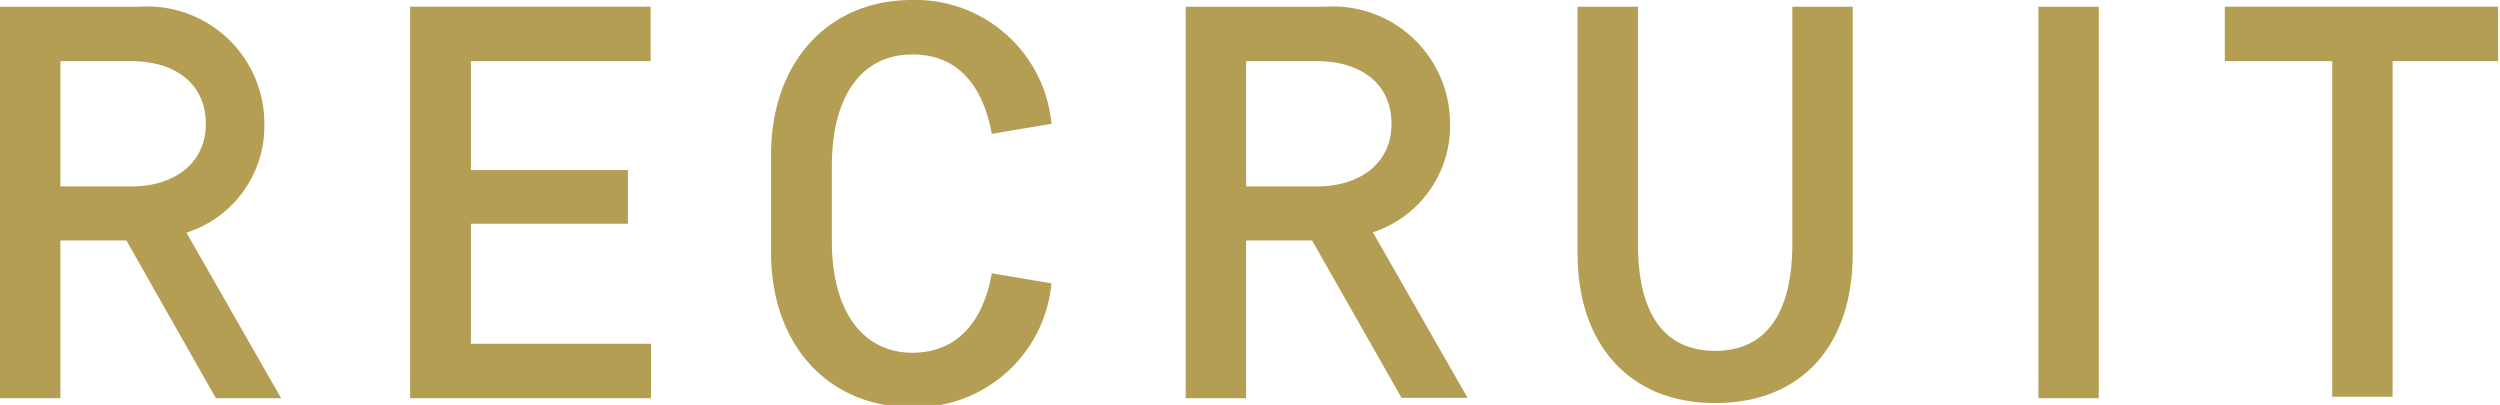
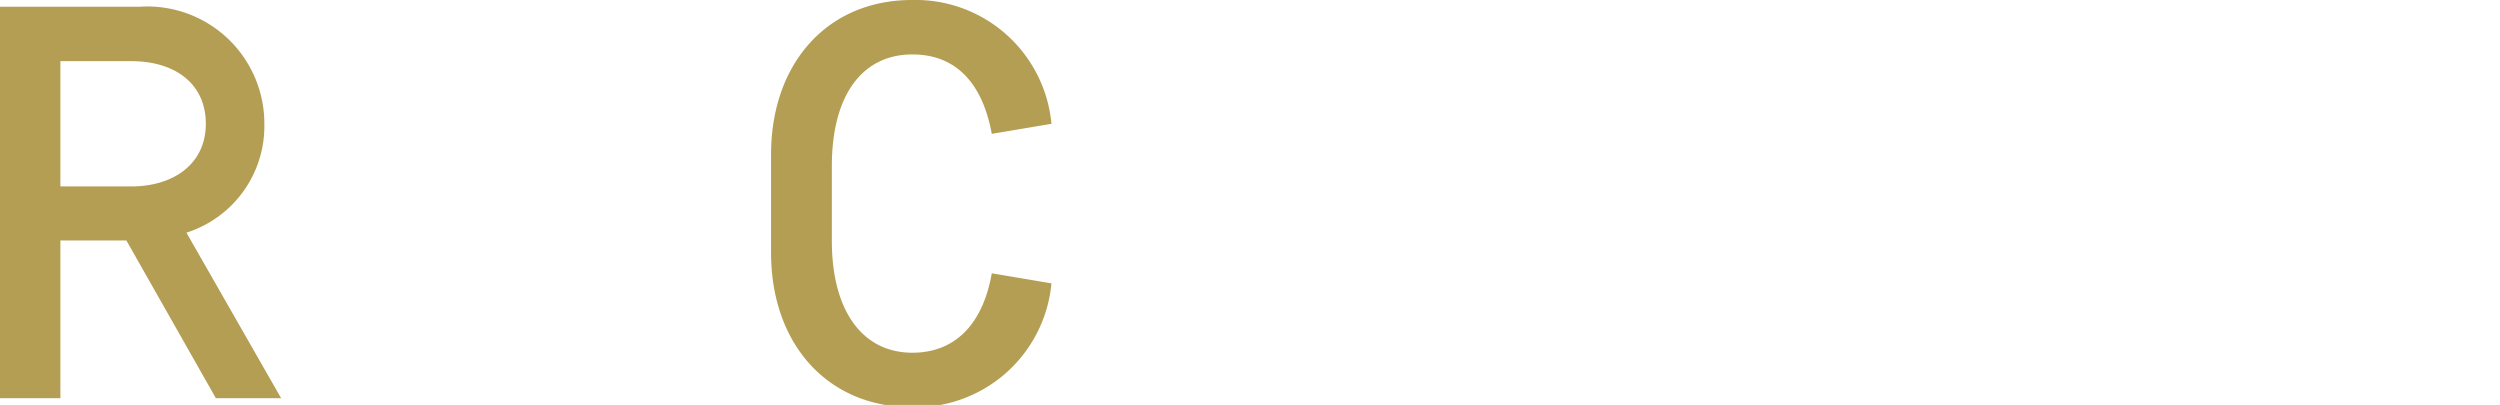
<svg xmlns="http://www.w3.org/2000/svg" viewBox="0 0 67.05 10.86">
  <defs>
    <style>.cls-1{fill:#b49e53;}</style>
  </defs>
  <title>アセット 6</title>
  <g id="レイヤー_2" data-name="レイヤー 2">
    <g id="contents">
      <path class="cls-1" d="M3.39,6.45H1.62v4.23H0V.18H3.75A3.14,3.14,0,0,1,7.09,3.32,3,3,0,0,1,5,6.24l2.54,4.44H5.79ZM3.52,5c1.13,0,2-.6,2-1.68s-.83-1.68-2-1.68H1.62V5Z" />
-       <path class="cls-1" d="M11,.18h6.45V1.64H12.63V4.56h4.21V6H12.63V9.22h4.83v1.46H11Z" />
      <path class="cls-1" d="M20.68,4.14c0-2.43,1.5-4.14,3.78-4.14A3.66,3.66,0,0,1,28.2,3.32l-1.6.27c-.26-1.41-1-2.13-2.13-2.13-1.33,0-2.16,1.07-2.16,3v2c0,1.89.83,3,2.16,3,1.11,0,1.88-.72,2.13-2.13l1.6.27a3.66,3.66,0,0,1-3.74,3.32c-2.28,0-3.78-1.71-3.78-4.14Z" />
-       <path class="cls-1" d="M35.19,6.45H33.42v4.23H31.8V.18h3.75a3.14,3.14,0,0,1,3.34,3.13,3,3,0,0,1-2.07,2.92l2.54,4.44H37.59ZM35.32,5c1.13,0,2-.6,2-1.68s-.83-1.68-2-1.68H33.42V5Z" />
-       <path class="cls-1" d="M43.93,6.54c0,1.89.71,2.87,2.07,2.87s2.07-1,2.07-2.87V.18h1.62V6.81c0,2.43-1.35,4-3.69,4s-3.69-1.62-3.69-4V.18h1.62Z" />
-       <path class="cls-1" d="M56.29,10.68H54.67V.18h1.62Z" />
-       <path class="cls-1" d="M59.67.18H67V1.64H64.17v9H62.55v-9H59.67Z" />
    </g>
  </g>
</svg>